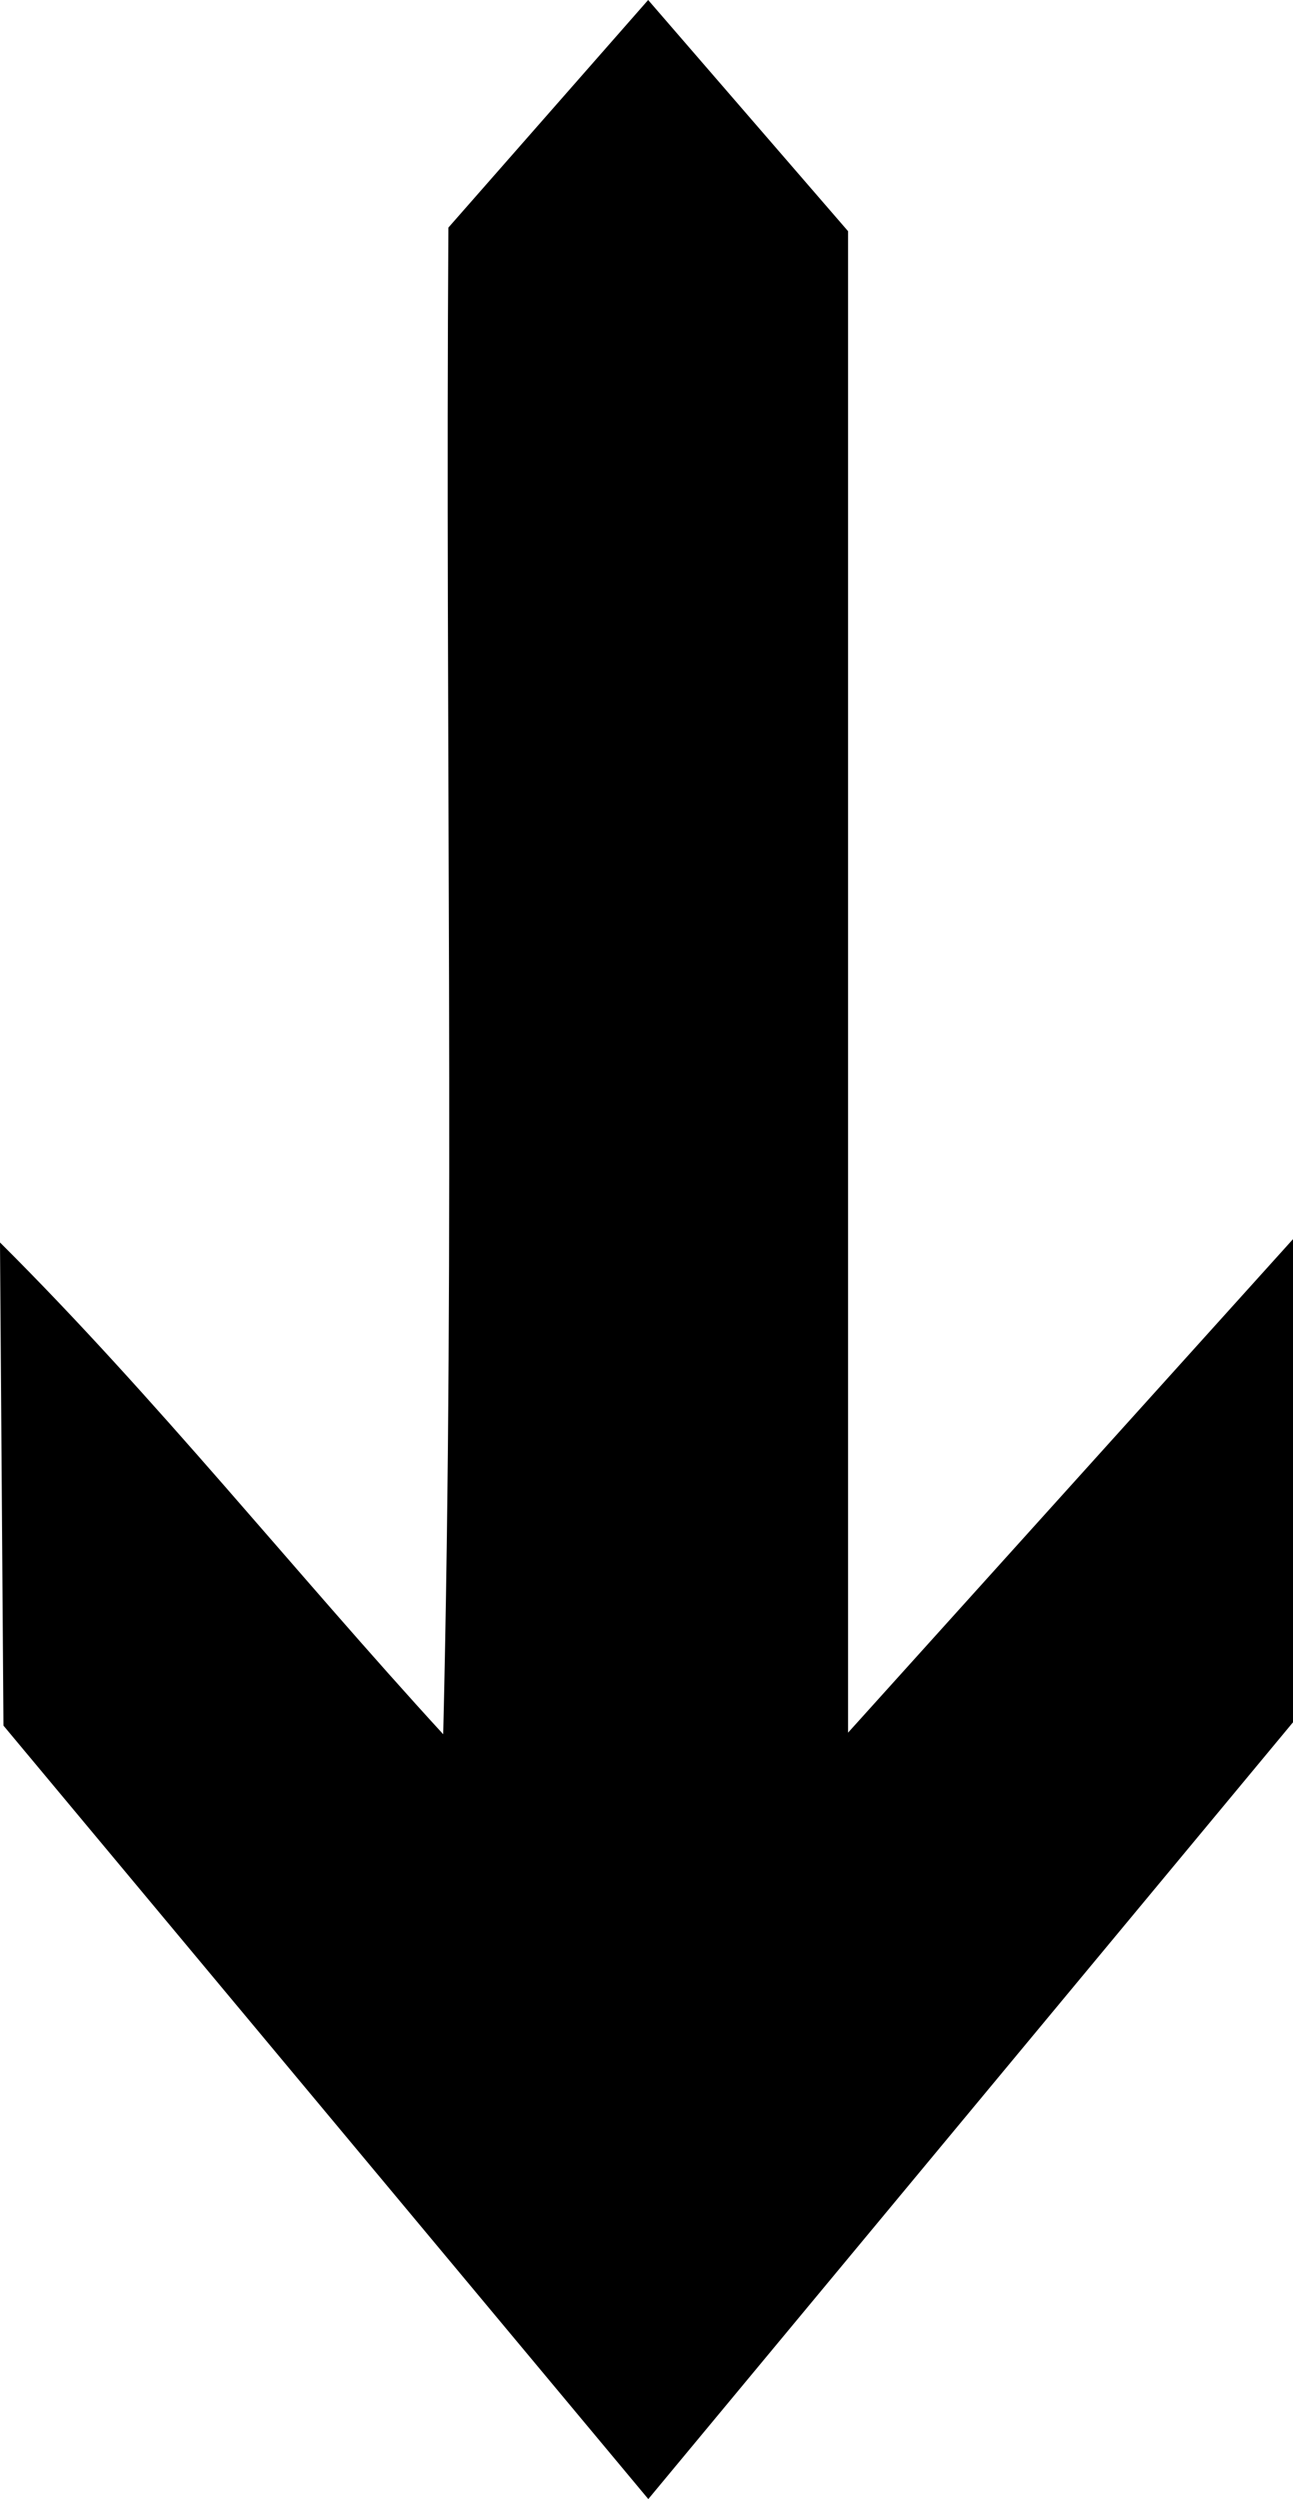
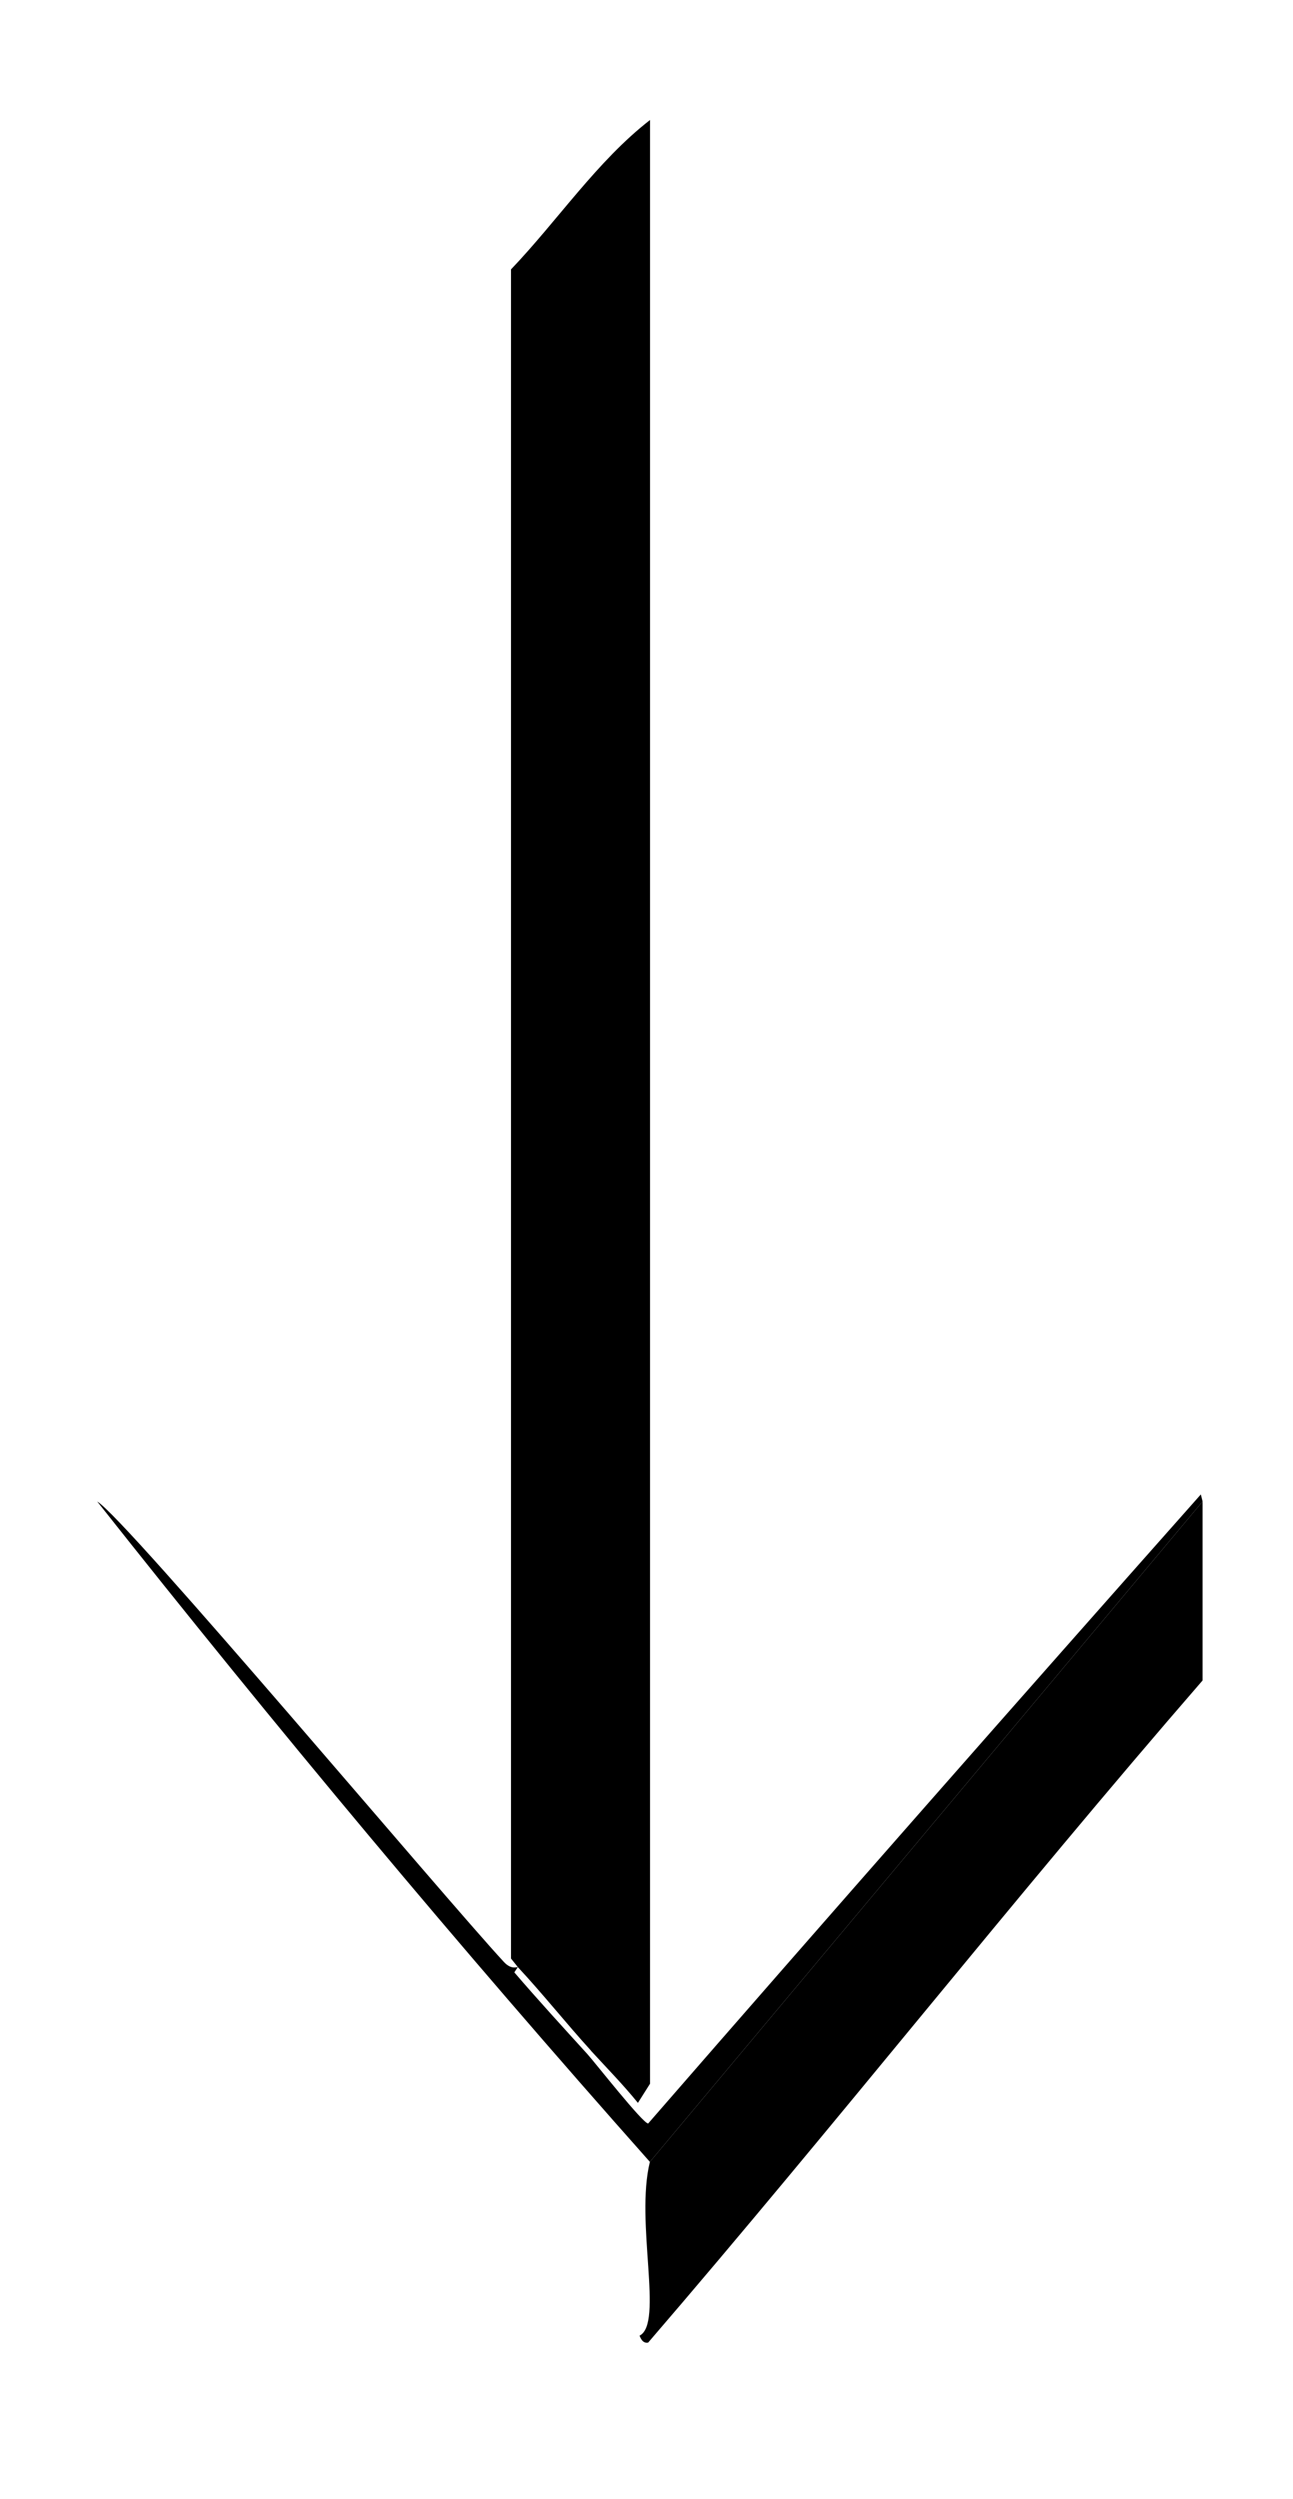
<svg xmlns="http://www.w3.org/2000/svg" id="Layer_2" viewBox="0 0 89.65 173.27">
  <g id="Layer_1-2">
    <g id="Generative_Object">
-       <path d="M44.94,0l13.86,16.03v104.11l30.85-34.22v33.5l-44.7,53.86L.24,119.65l-.24-33.5c10.78,10.73,20.41,22.84,30.73,34.1.83-34.5.13-69.7.36-104.47L44.94,0Z" />
-       <path d="M6.75,104.11c12.33,15.61,25.11,30.91,38.32,45.79-1.04,4.17.96,11.23-.72,12.05-2.41-1.73-32.46-40.2-38.08-45.67v-12.53l.48.36Z" />
      <path d="M44.34,161.95c1.69-.82-.31-7.88.72-12.05l38.32-45.79v12.41c-13.08,15.08-25.43,30.79-38.44,45.91-.44.09-.57-.46-.6-.48Z" />
      <path d="M83.38,104.11l-38.32,45.79c-13.21-14.88-25.98-30.18-38.32-45.79,1.99,1.18,24.12,27.53,28.2,31.93.53.57.92.32.96.36l-.24.36c1.65,1.92,3.36,3.79,5.06,5.66.55.61,3.85,4.82,4.22,4.82,12.7-14.61,25.48-29.14,38.32-43.62l.12.48Z" />
      <path d="M40.97,142.18c-1.72-1.89-3.31-3.9-5.06-5.78l-.48-.6V18.68c3.23-3.38,5.97-7.51,9.64-10.36v136.16l-.84,1.33c-1.02-1.26-2.16-2.42-3.25-3.61Z" />
-       <path d="M40.97,142.18l-.24.24c-1.7-1.88-3.41-3.74-5.06-5.66l.24-.36c1.75,1.88,3.34,3.89,5.06,5.78Z" />
    </g>
  </g>
</svg>